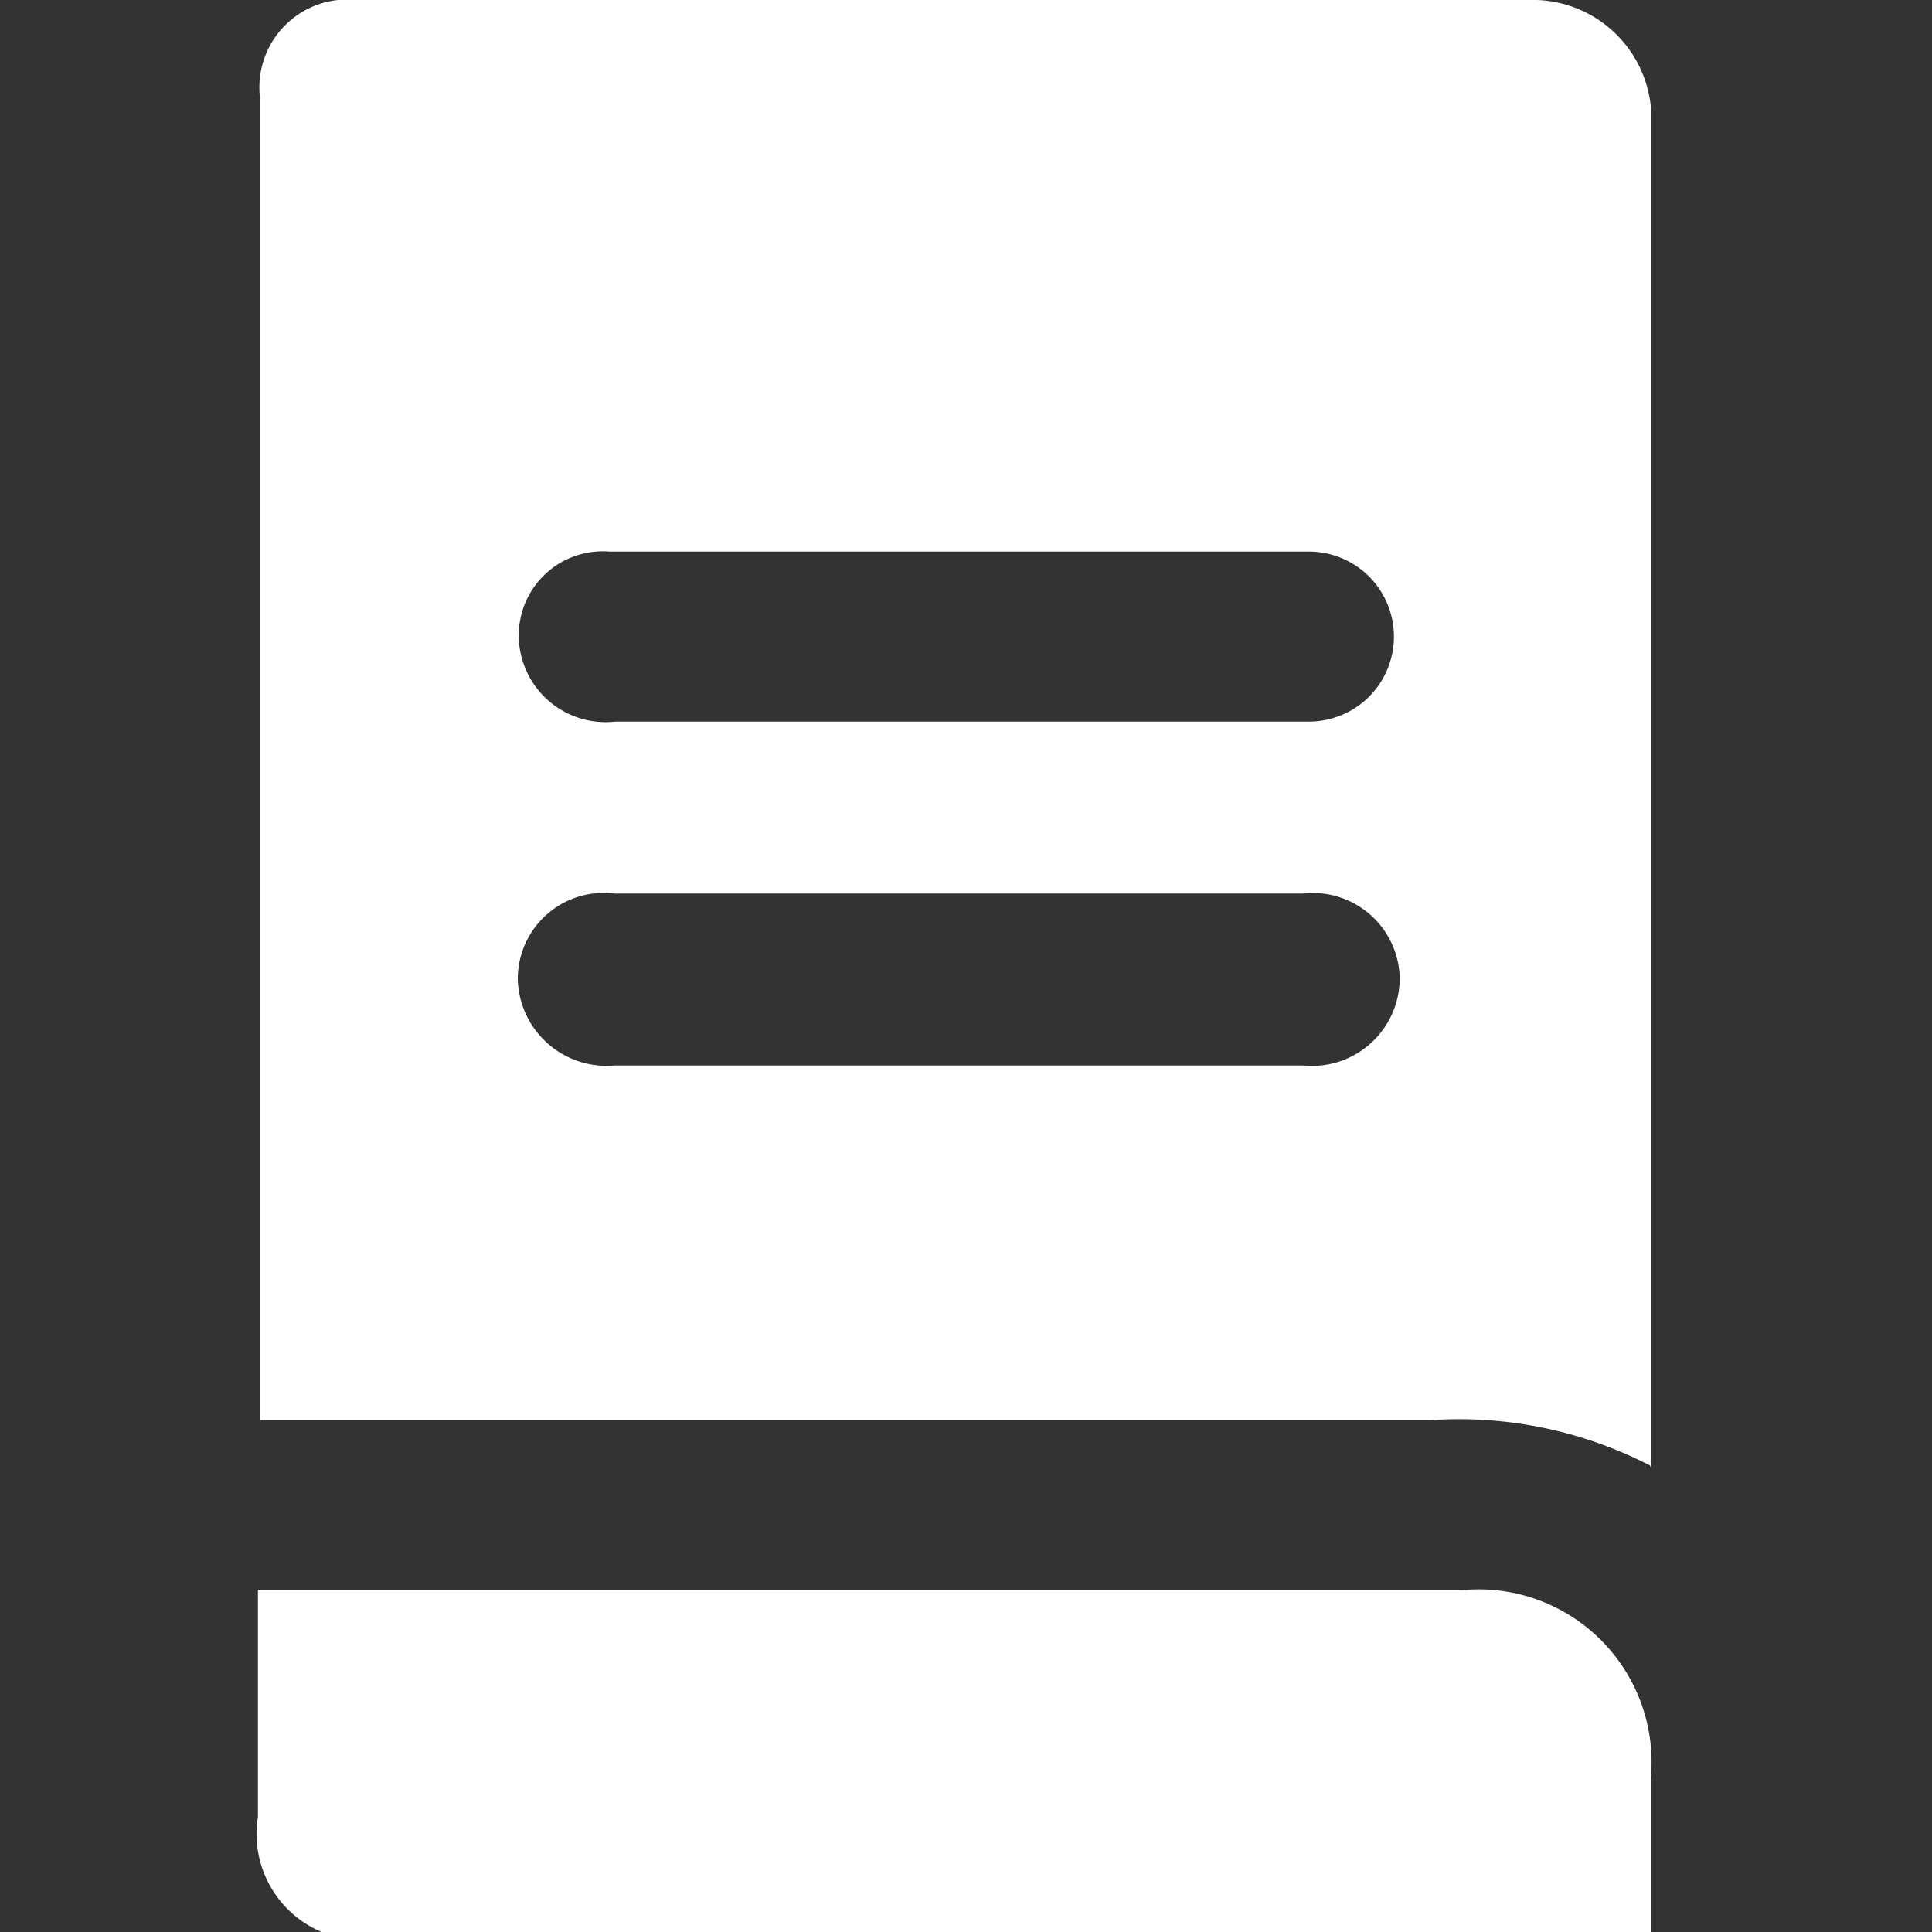
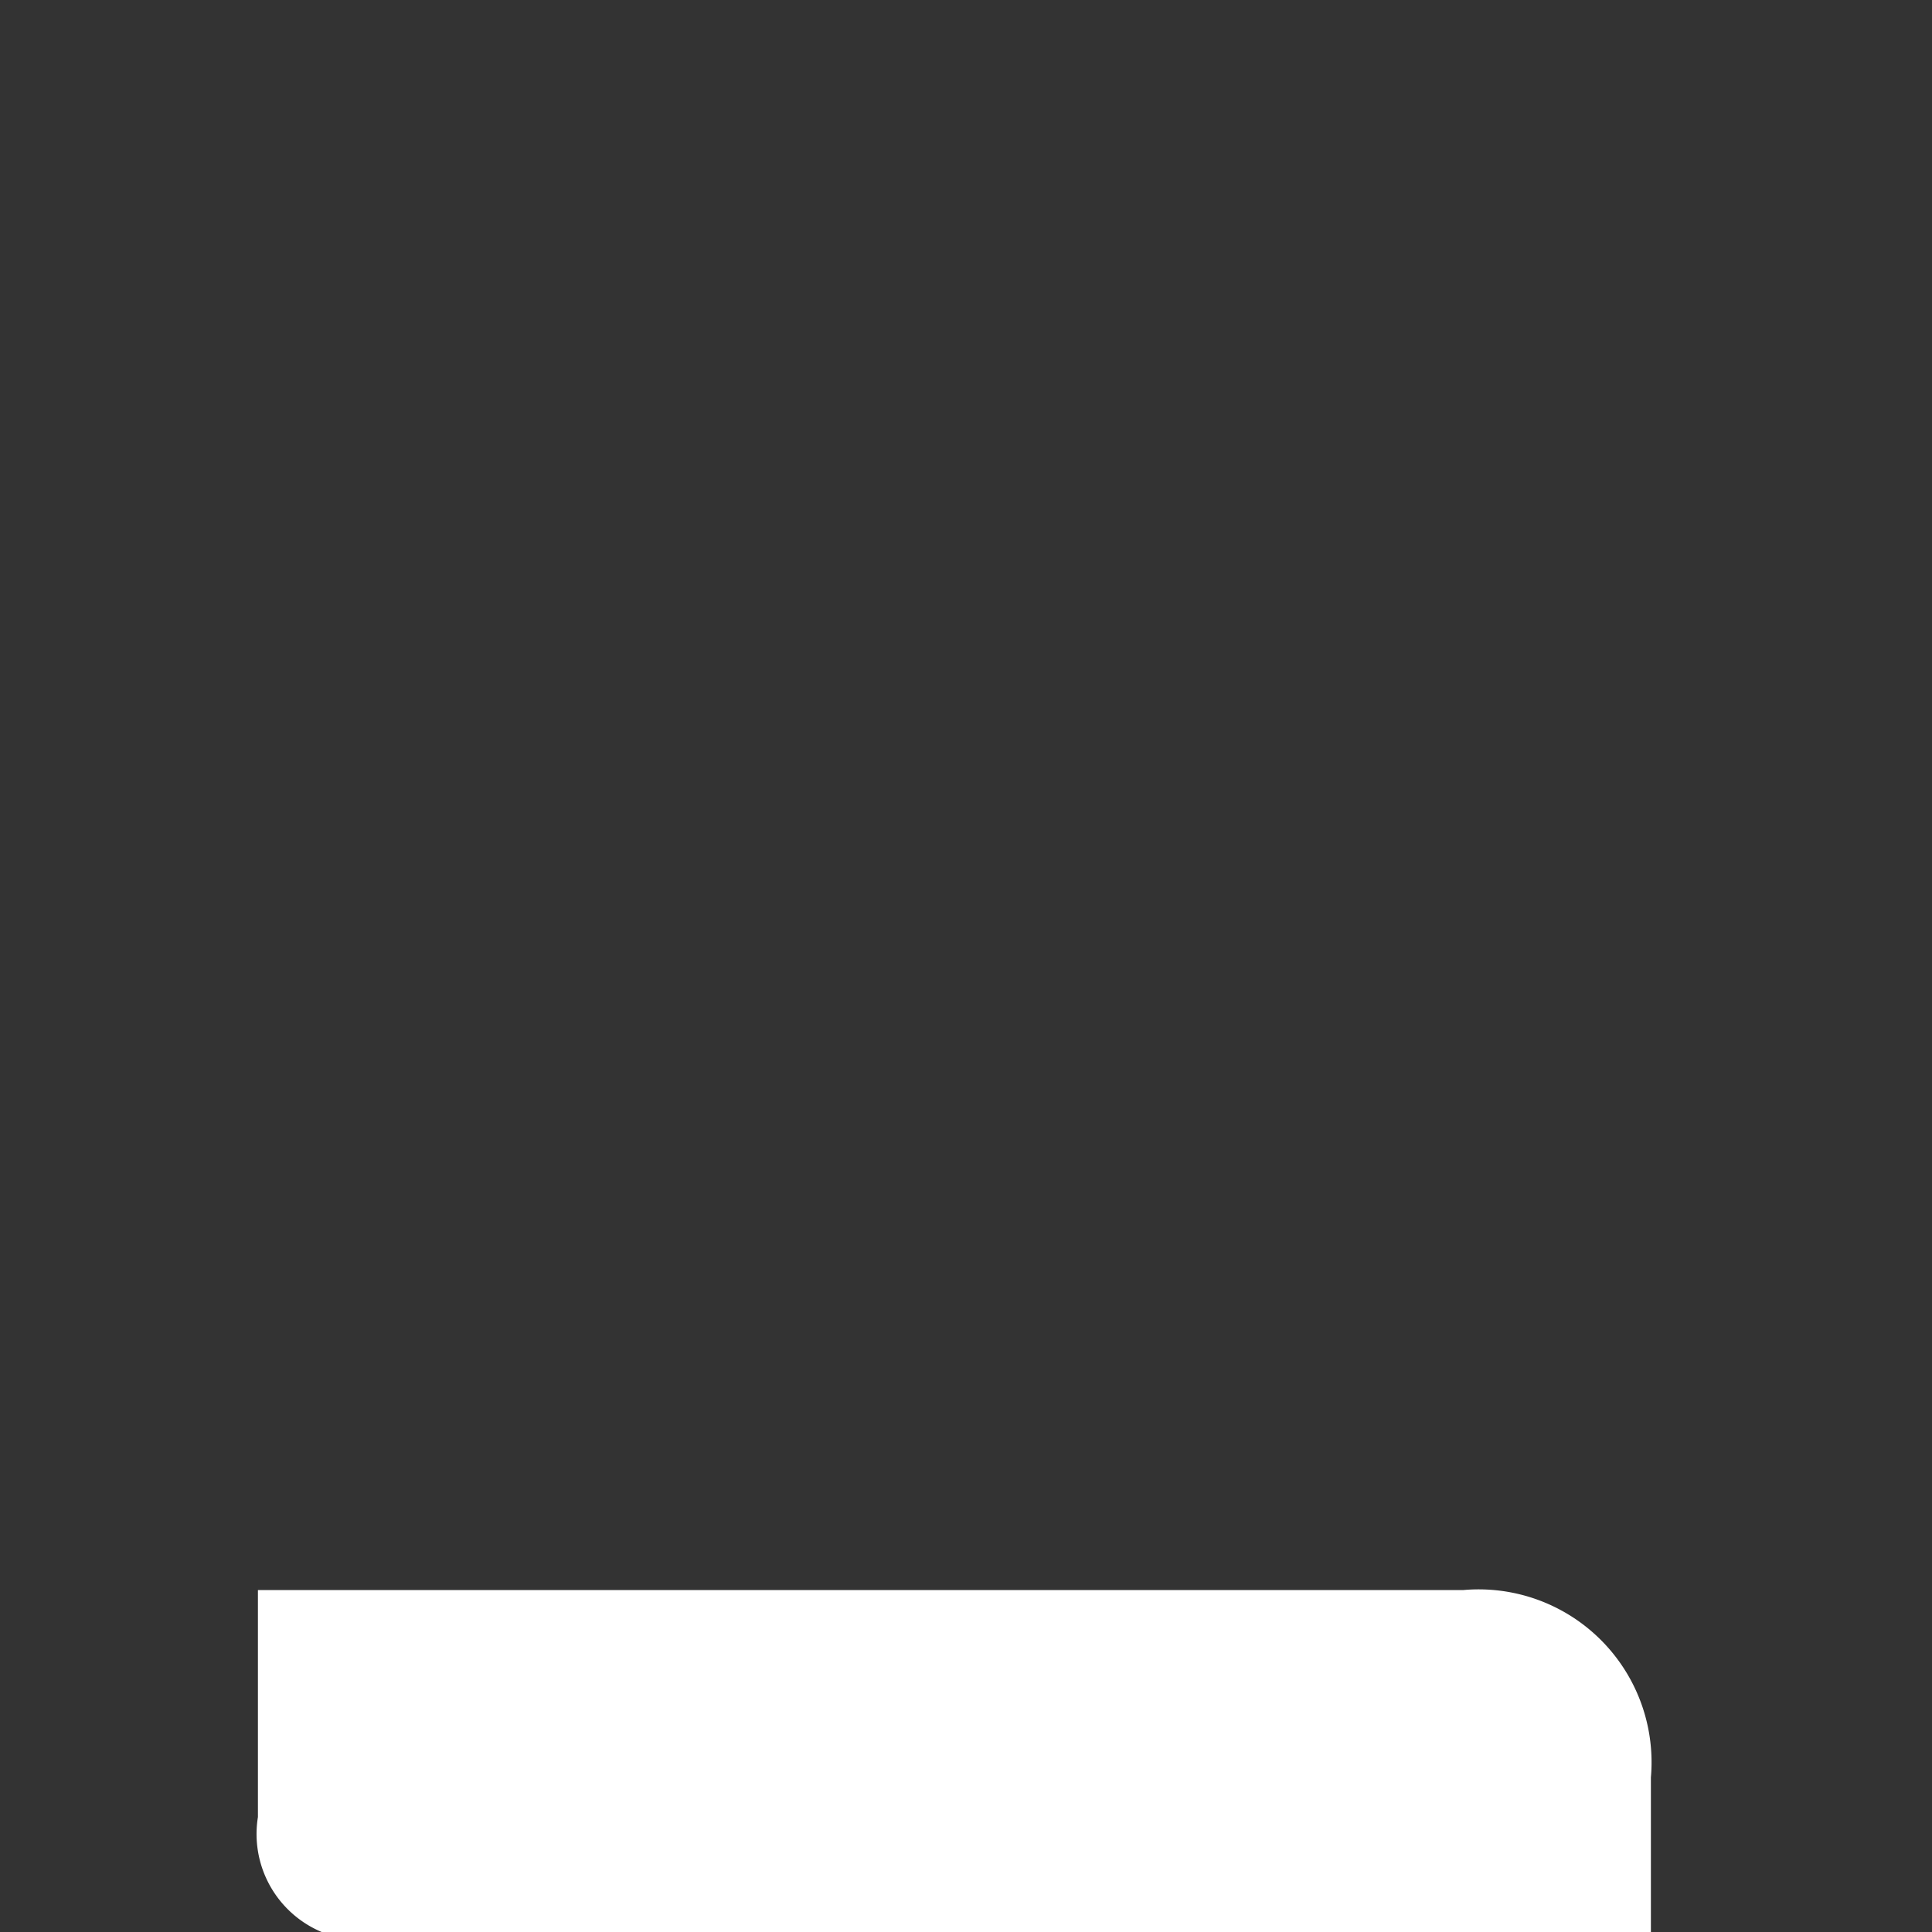
<svg xmlns="http://www.w3.org/2000/svg" width="20" height="20" viewBox="0 0 20 20">
  <rect x="0" y="0" width="20" height="20" fill="#333333" stroke="none" />
  <g id="cuentos">
    <path d="M3.33,20a1.1,1.1,0,0,1-.66-1.19c0-.77,0-1.55,0-2.35H15.15a1.79,1.79,0,0,1,1.94,1.94V20H3.33Z" fill="#FFF" />
-     <path d="M17.08,15.17a4.32,4.32,0,0,0-2.25-.47H2.69V1a.91.91,0,0,1,1-1H15.82a1.23,1.23,0,0,1,1.27,1.11V15.19M8.92,5.71H6.31a.87.87,0,0,0-.94.86.9.9,0,0,0,1,.9h7.18a.88.88,0,1,0,0-1.76Zm0,3.54H6.36a.89.89,0,0,0-1,.88.92.92,0,0,0,1,.9h7.13a.91.91,0,0,0,1-.9.9.9,0,0,0-1-.88H8.94" fill="#FFF" />
  </g>
</svg>